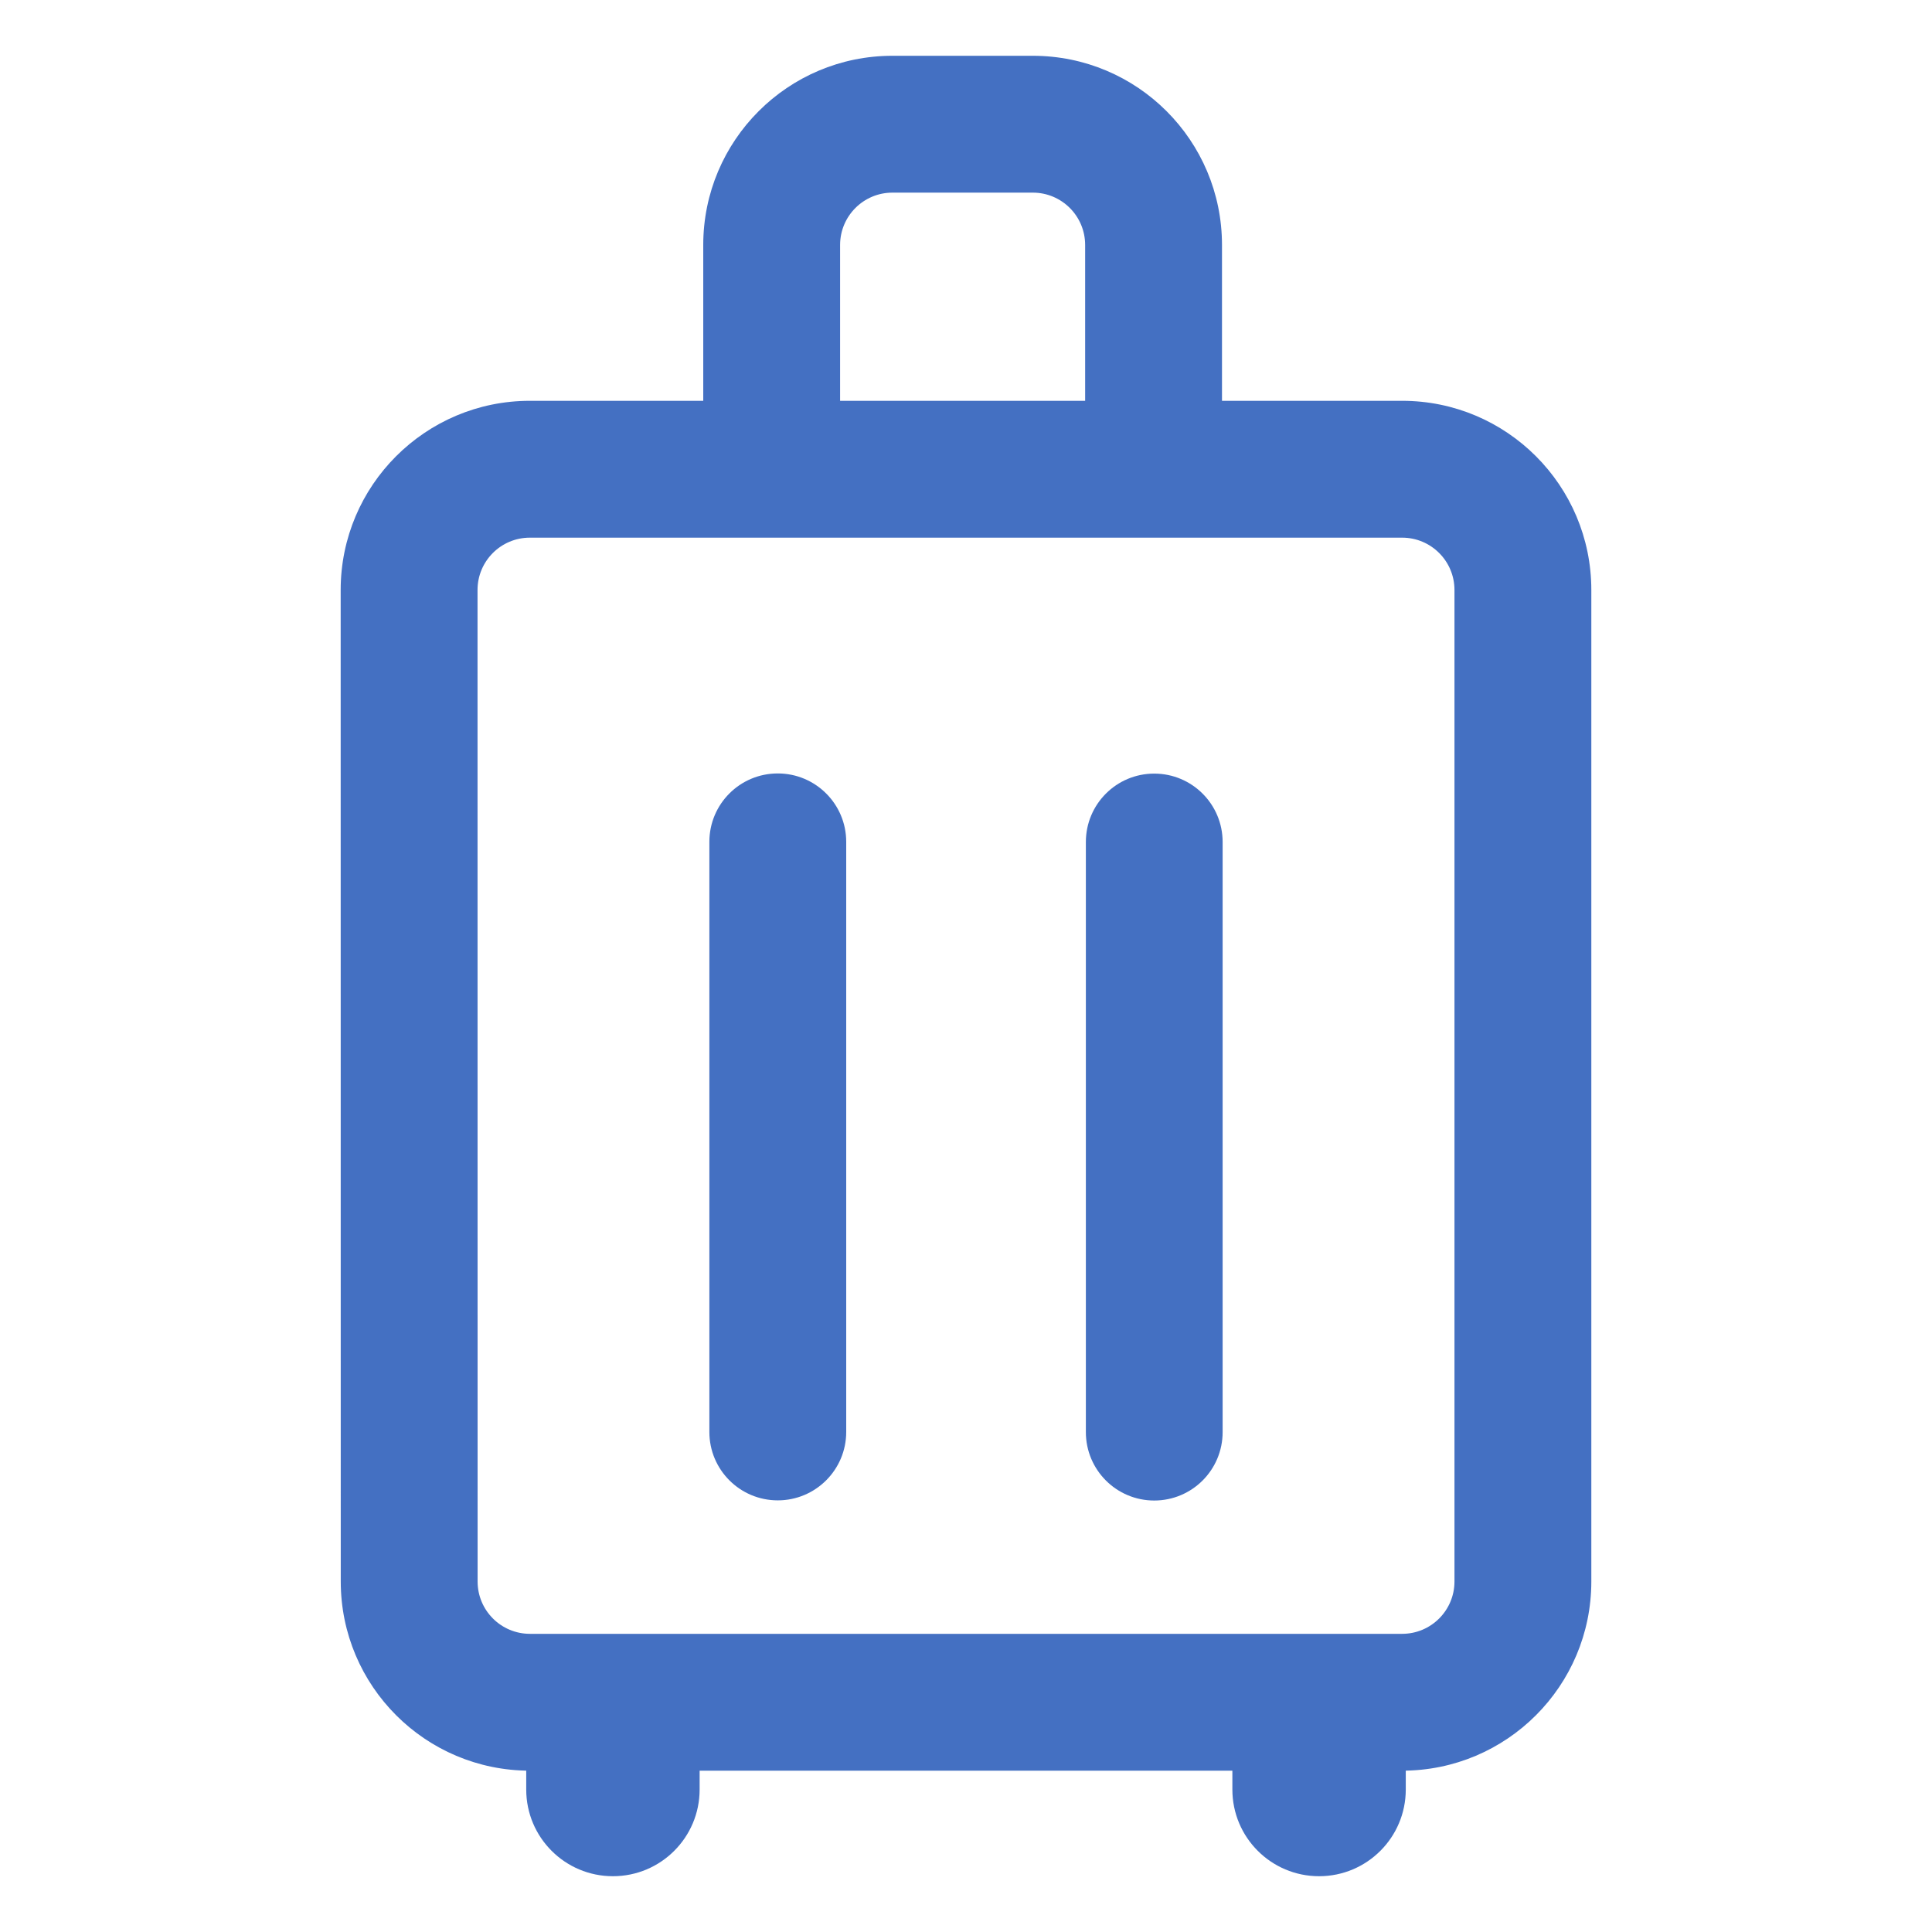
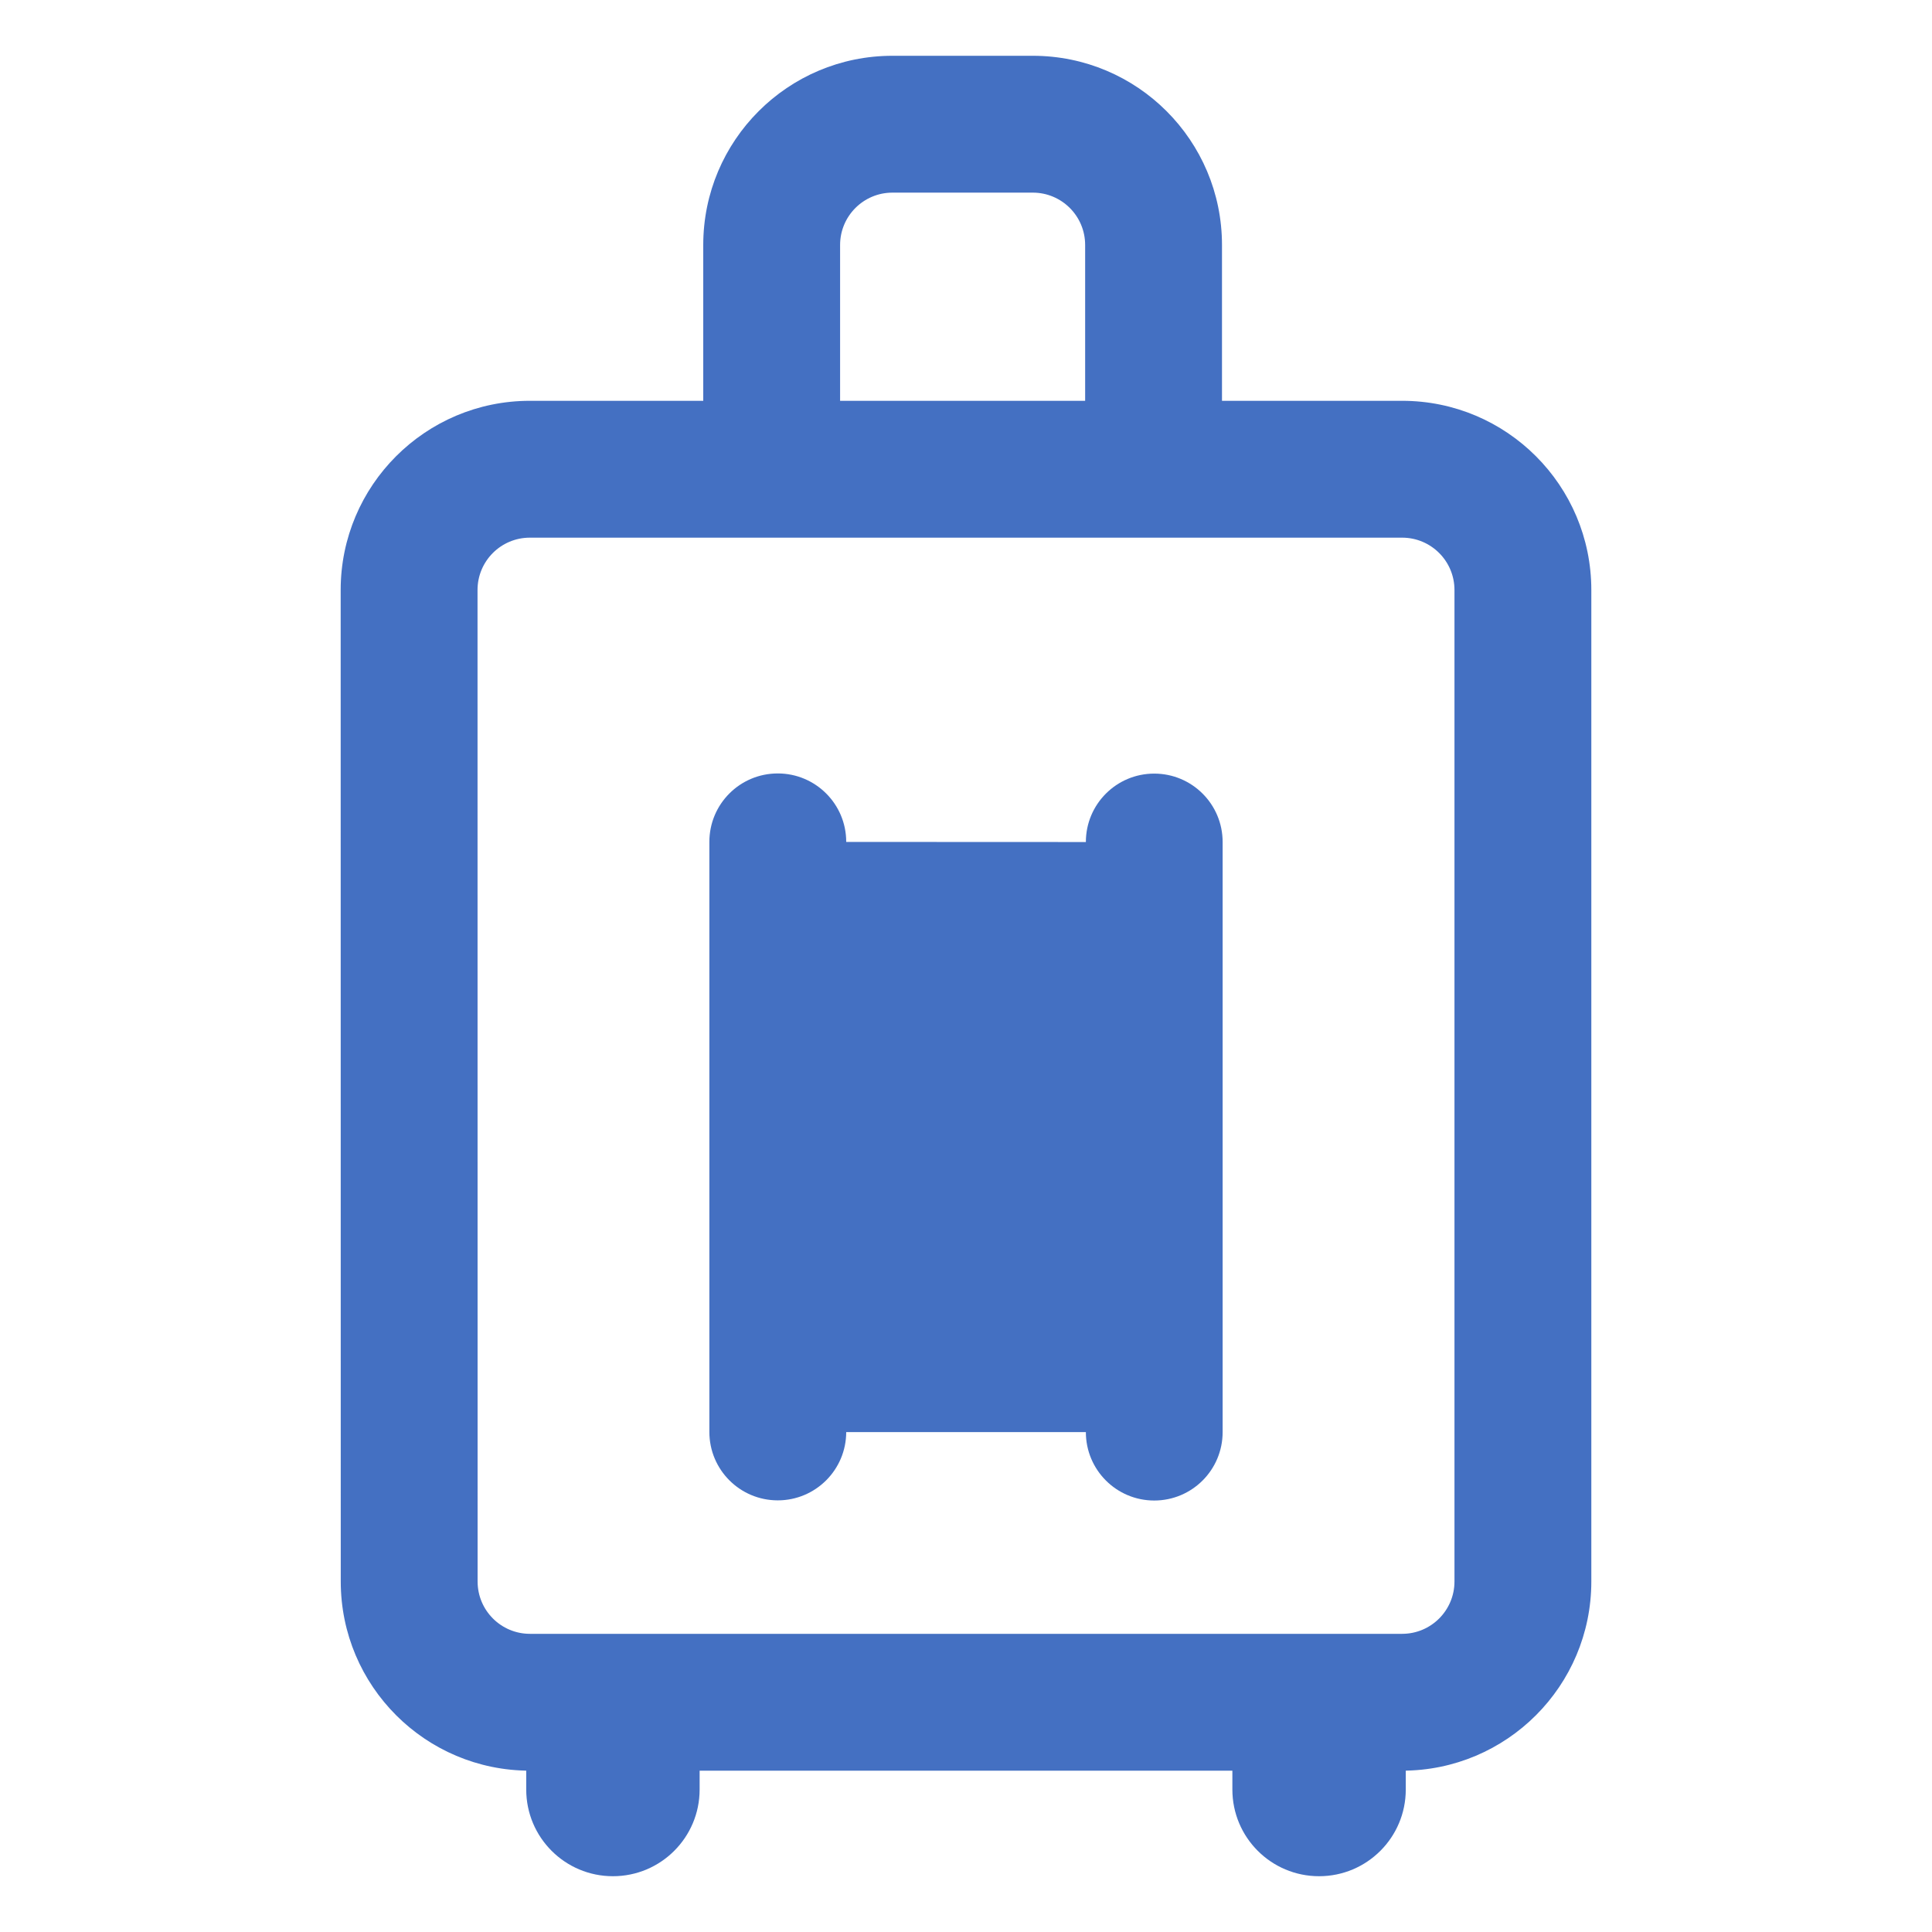
<svg xmlns="http://www.w3.org/2000/svg" width="24" height="24" viewBox="0 0 24 24" fill="none">
-   <path d="M18.918 7.329L18.068 7.329L18.068 7.329L18.918 7.329ZM18.918 19.646L19.768 19.646L19.768 19.646L18.918 19.646ZM9.586 3.043L8.736 3.043L8.736 3.043L9.586 3.043ZM14.33 3.043L13.48 3.043L13.48 3.043L14.33 3.043ZM5.083 19.646L4.233 19.646L5.083 19.646ZM5.082 7.329L5.932 7.329L5.082 7.329ZM10.512 10.458C10.512 9.988 10.131 9.608 9.662 9.608C9.192 9.608 8.812 9.988 8.812 10.458H10.512ZM8.812 17.788C8.812 18.258 9.192 18.638 9.662 18.638C10.131 18.638 10.512 18.258 10.512 17.788H8.812ZM15.188 10.46C15.188 9.99 14.808 9.61 14.338 9.61C13.869 9.61 13.489 9.99 13.489 10.46H15.188ZM13.489 17.79C13.489 18.26 13.869 18.64 14.338 18.64C14.808 18.64 15.188 18.26 15.188 17.79H13.489ZM8.237 21.597C8.237 21.127 7.856 20.747 7.387 20.747C6.918 20.747 6.537 21.127 6.537 21.597H8.237ZM8.691 21.597C8.691 21.127 8.31 20.747 7.841 20.747C7.372 20.747 6.991 21.127 6.991 21.597H8.691ZM17.009 21.597C17.009 21.127 16.628 20.747 16.159 20.747C15.69 20.747 15.309 21.127 15.309 21.597H17.009ZM17.463 21.597C17.463 21.127 17.083 20.747 16.613 20.747C16.144 20.747 15.763 21.127 15.763 21.597H17.463ZM6.582 6.679H17.418V4.979H6.582V6.679ZM18.068 7.329L18.068 19.646L19.768 19.646L19.768 7.329L18.068 7.329ZM17.418 20.296H6.583V21.996H17.418V20.296ZM10.436 5.815L10.436 3.043L8.736 3.043L8.736 5.814L10.436 5.815ZM13.48 3.043L13.48 5.814L15.18 5.814L15.18 3.043L13.48 3.043ZM5.933 19.646L5.932 7.329L4.232 7.329L4.233 19.646L5.933 19.646ZM11.086 2.393H12.83V0.693H11.086V2.393ZM15.18 3.043C15.18 1.745 14.128 0.693 12.83 0.693V2.393C13.189 2.393 13.48 2.684 13.48 3.043L15.18 3.043ZM6.583 20.296C6.224 20.296 5.933 20.005 5.933 19.646L4.233 19.646C4.233 20.944 5.285 21.996 6.583 21.996V20.296ZM18.068 19.646C18.068 20.005 17.777 20.296 17.418 20.296V21.996C18.716 21.996 19.768 20.944 19.768 19.646H18.068ZM17.418 6.679C17.777 6.679 18.068 6.97 18.068 7.329H19.768C19.768 6.031 18.716 4.979 17.418 4.979V6.679ZM10.436 3.043C10.436 2.684 10.727 2.393 11.086 2.393V0.693C9.788 0.693 8.736 1.745 8.736 3.043L10.436 3.043ZM6.582 4.979C5.285 4.979 4.232 6.031 4.232 7.329L5.932 7.329C5.932 6.97 6.223 6.679 6.582 6.679V4.979ZM8.812 10.458V17.788H10.512V10.458H8.812ZM13.489 10.46V17.79H15.188V10.46H13.489ZM6.537 21.597V22.23H8.237V21.597H6.537ZM8.691 22.23V21.597H6.991V22.23H8.691ZM7.614 23.307C8.209 23.307 8.691 22.825 8.691 22.23H6.991C6.991 21.886 7.27 21.607 7.614 21.607V23.307ZM6.537 22.23C6.537 22.825 7.019 23.307 7.614 23.307V21.607C7.958 21.607 8.237 21.886 8.237 22.23H6.537ZM15.309 21.597V22.23H17.009V21.597H15.309ZM17.463 22.23V21.597H15.763V22.23H17.463ZM16.386 23.307C16.981 23.307 17.463 22.825 17.463 22.23H15.763C15.763 21.886 16.042 21.607 16.386 21.607V23.307ZM15.309 22.23C15.309 22.825 15.791 23.307 16.386 23.307V21.607C16.73 21.607 17.009 21.886 17.009 22.23H15.309Z" fill="#4470C2" />
+   <path d="M18.918 7.329L18.068 7.329L18.068 7.329L18.918 7.329ZM18.918 19.646L19.768 19.646L19.768 19.646L18.918 19.646ZM9.586 3.043L8.736 3.043L8.736 3.043L9.586 3.043ZM14.33 3.043L13.48 3.043L13.48 3.043L14.33 3.043ZM5.083 19.646L4.233 19.646L5.083 19.646ZM5.082 7.329L5.932 7.329L5.082 7.329ZM10.512 10.458C10.512 9.988 10.131 9.608 9.662 9.608C9.192 9.608 8.812 9.988 8.812 10.458H10.512ZM8.812 17.788C8.812 18.258 9.192 18.638 9.662 18.638C10.131 18.638 10.512 18.258 10.512 17.788H8.812ZM15.188 10.46C15.188 9.99 14.808 9.61 14.338 9.61C13.869 9.61 13.489 9.99 13.489 10.46H15.188ZM13.489 17.79C13.489 18.26 13.869 18.64 14.338 18.64C14.808 18.64 15.188 18.26 15.188 17.79H13.489ZM8.237 21.597C8.237 21.127 7.856 20.747 7.387 20.747C6.918 20.747 6.537 21.127 6.537 21.597H8.237ZM8.691 21.597C8.691 21.127 8.31 20.747 7.841 20.747C7.372 20.747 6.991 21.127 6.991 21.597H8.691ZM17.009 21.597C17.009 21.127 16.628 20.747 16.159 20.747C15.69 20.747 15.309 21.127 15.309 21.597H17.009ZM17.463 21.597C17.463 21.127 17.083 20.747 16.613 20.747C16.144 20.747 15.763 21.127 15.763 21.597H17.463ZM6.582 6.679H17.418V4.979H6.582V6.679ZM18.068 7.329L18.068 19.646L19.768 19.646L19.768 7.329L18.068 7.329ZM17.418 20.296H6.583V21.996H17.418V20.296ZM10.436 5.815L10.436 3.043L8.736 3.043L8.736 5.814L10.436 5.815ZM13.48 3.043L13.48 5.814L15.18 5.814L15.18 3.043L13.48 3.043ZM5.933 19.646L5.932 7.329L4.232 7.329L4.233 19.646L5.933 19.646ZM11.086 2.393H12.83V0.693H11.086V2.393ZM15.18 3.043C15.18 1.745 14.128 0.693 12.83 0.693V2.393C13.189 2.393 13.48 2.684 13.48 3.043L15.18 3.043ZM6.583 20.296C6.224 20.296 5.933 20.005 5.933 19.646L4.233 19.646C4.233 20.944 5.285 21.996 6.583 21.996V20.296ZM18.068 19.646C18.068 20.005 17.777 20.296 17.418 20.296V21.996C18.716 21.996 19.768 20.944 19.768 19.646H18.068ZM17.418 6.679C17.777 6.679 18.068 6.97 18.068 7.329H19.768C19.768 6.031 18.716 4.979 17.418 4.979V6.679ZM10.436 3.043C10.436 2.684 10.727 2.393 11.086 2.393V0.693C9.788 0.693 8.736 1.745 8.736 3.043L10.436 3.043ZM6.582 4.979C5.285 4.979 4.232 6.031 4.232 7.329L5.932 7.329C5.932 6.97 6.223 6.679 6.582 6.679V4.979ZM8.812 10.458V17.788H10.512V10.458H8.812ZV17.79H15.188V10.46H13.489ZM6.537 21.597V22.23H8.237V21.597H6.537ZM8.691 22.23V21.597H6.991V22.23H8.691ZM7.614 23.307C8.209 23.307 8.691 22.825 8.691 22.23H6.991C6.991 21.886 7.27 21.607 7.614 21.607V23.307ZM6.537 22.23C6.537 22.825 7.019 23.307 7.614 23.307V21.607C7.958 21.607 8.237 21.886 8.237 22.23H6.537ZM15.309 21.597V22.23H17.009V21.597H15.309ZM17.463 22.23V21.597H15.763V22.23H17.463ZM16.386 23.307C16.981 23.307 17.463 22.825 17.463 22.23H15.763C15.763 21.886 16.042 21.607 16.386 21.607V23.307ZM15.309 22.23C15.309 22.825 15.791 23.307 16.386 23.307V21.607C16.73 21.607 17.009 21.886 17.009 22.23H15.309Z" fill="#4470C2" />
</svg>